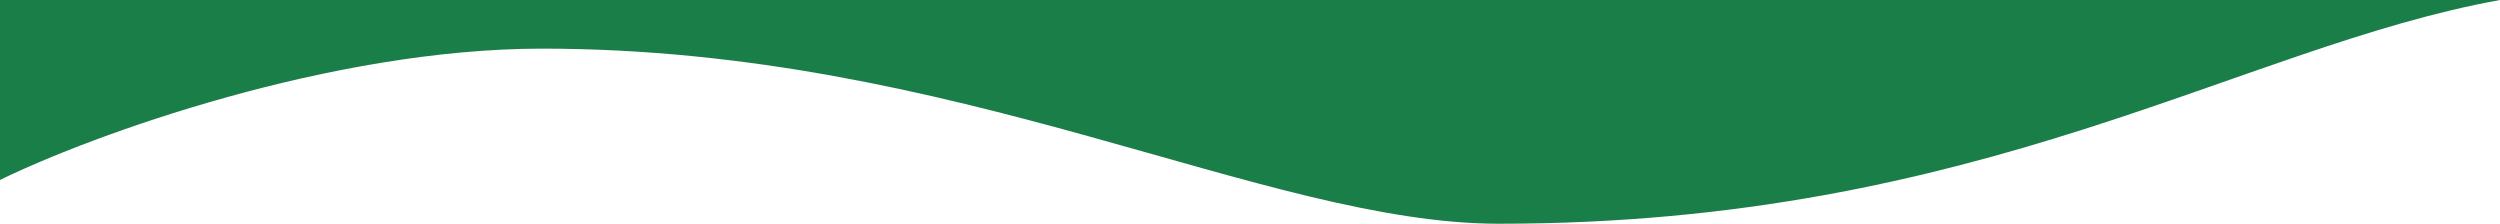
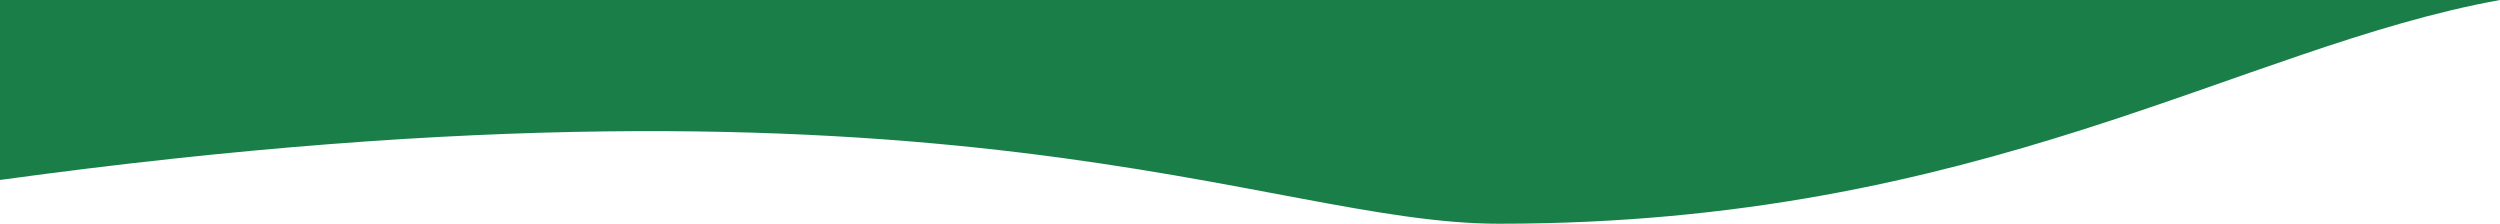
<svg xmlns="http://www.w3.org/2000/svg" width="257" height="23" viewBox="0 0 257 23" fill="none">
-   <path d="M257 0H0V18.5C9.537 13.833 34.029 5 55.717 5C98.383 5 130.001 23 154.1 23C203.793 23 230.229 4.833 257 0Z" fill="#1A7E49" />
+   <path d="M257 0H0V18.5C98.383 5 130.001 23 154.1 23C203.793 23 230.229 4.833 257 0Z" fill="#1A7E49" />
</svg>